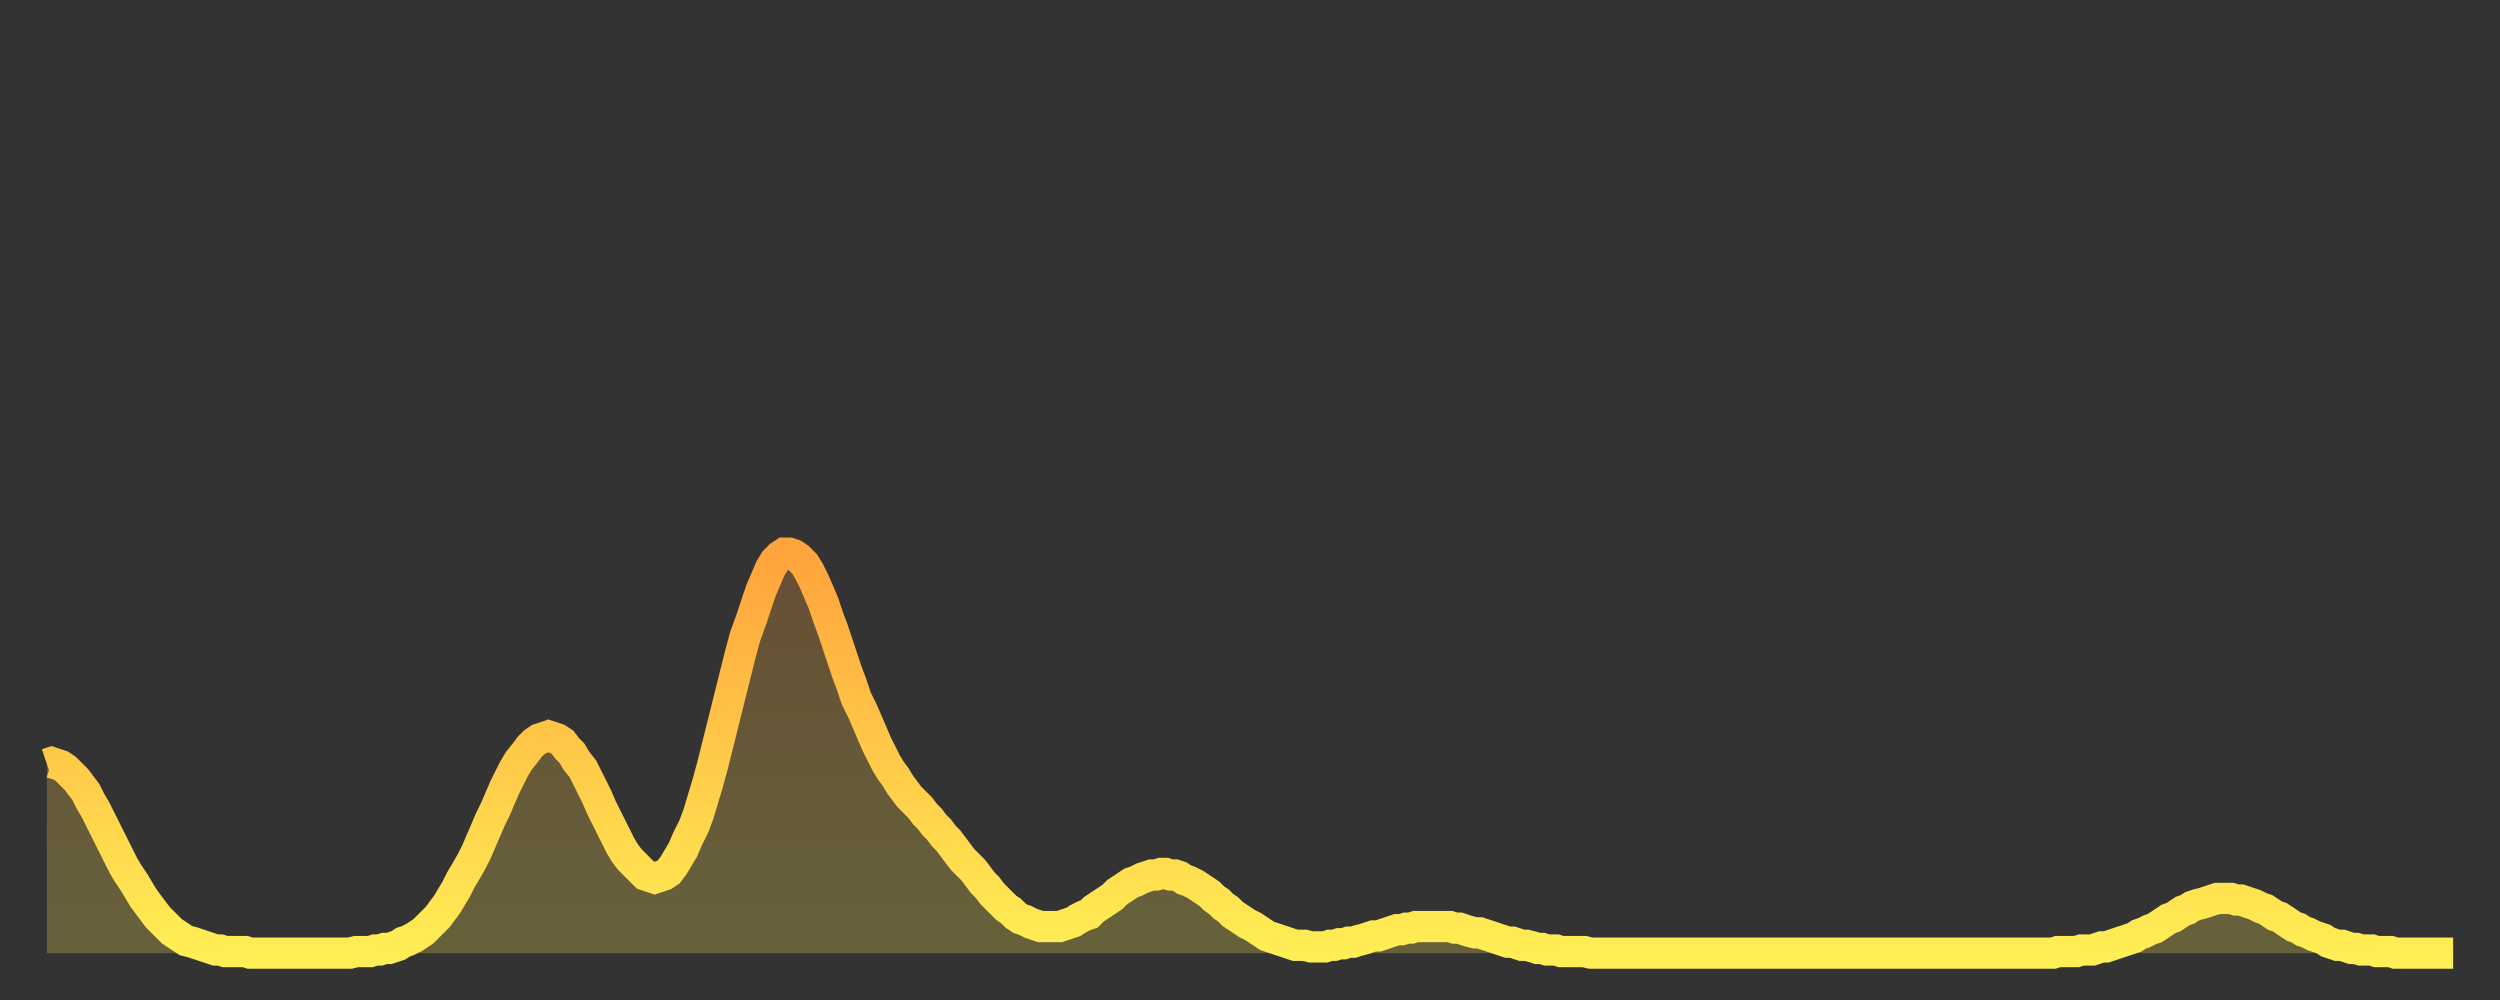
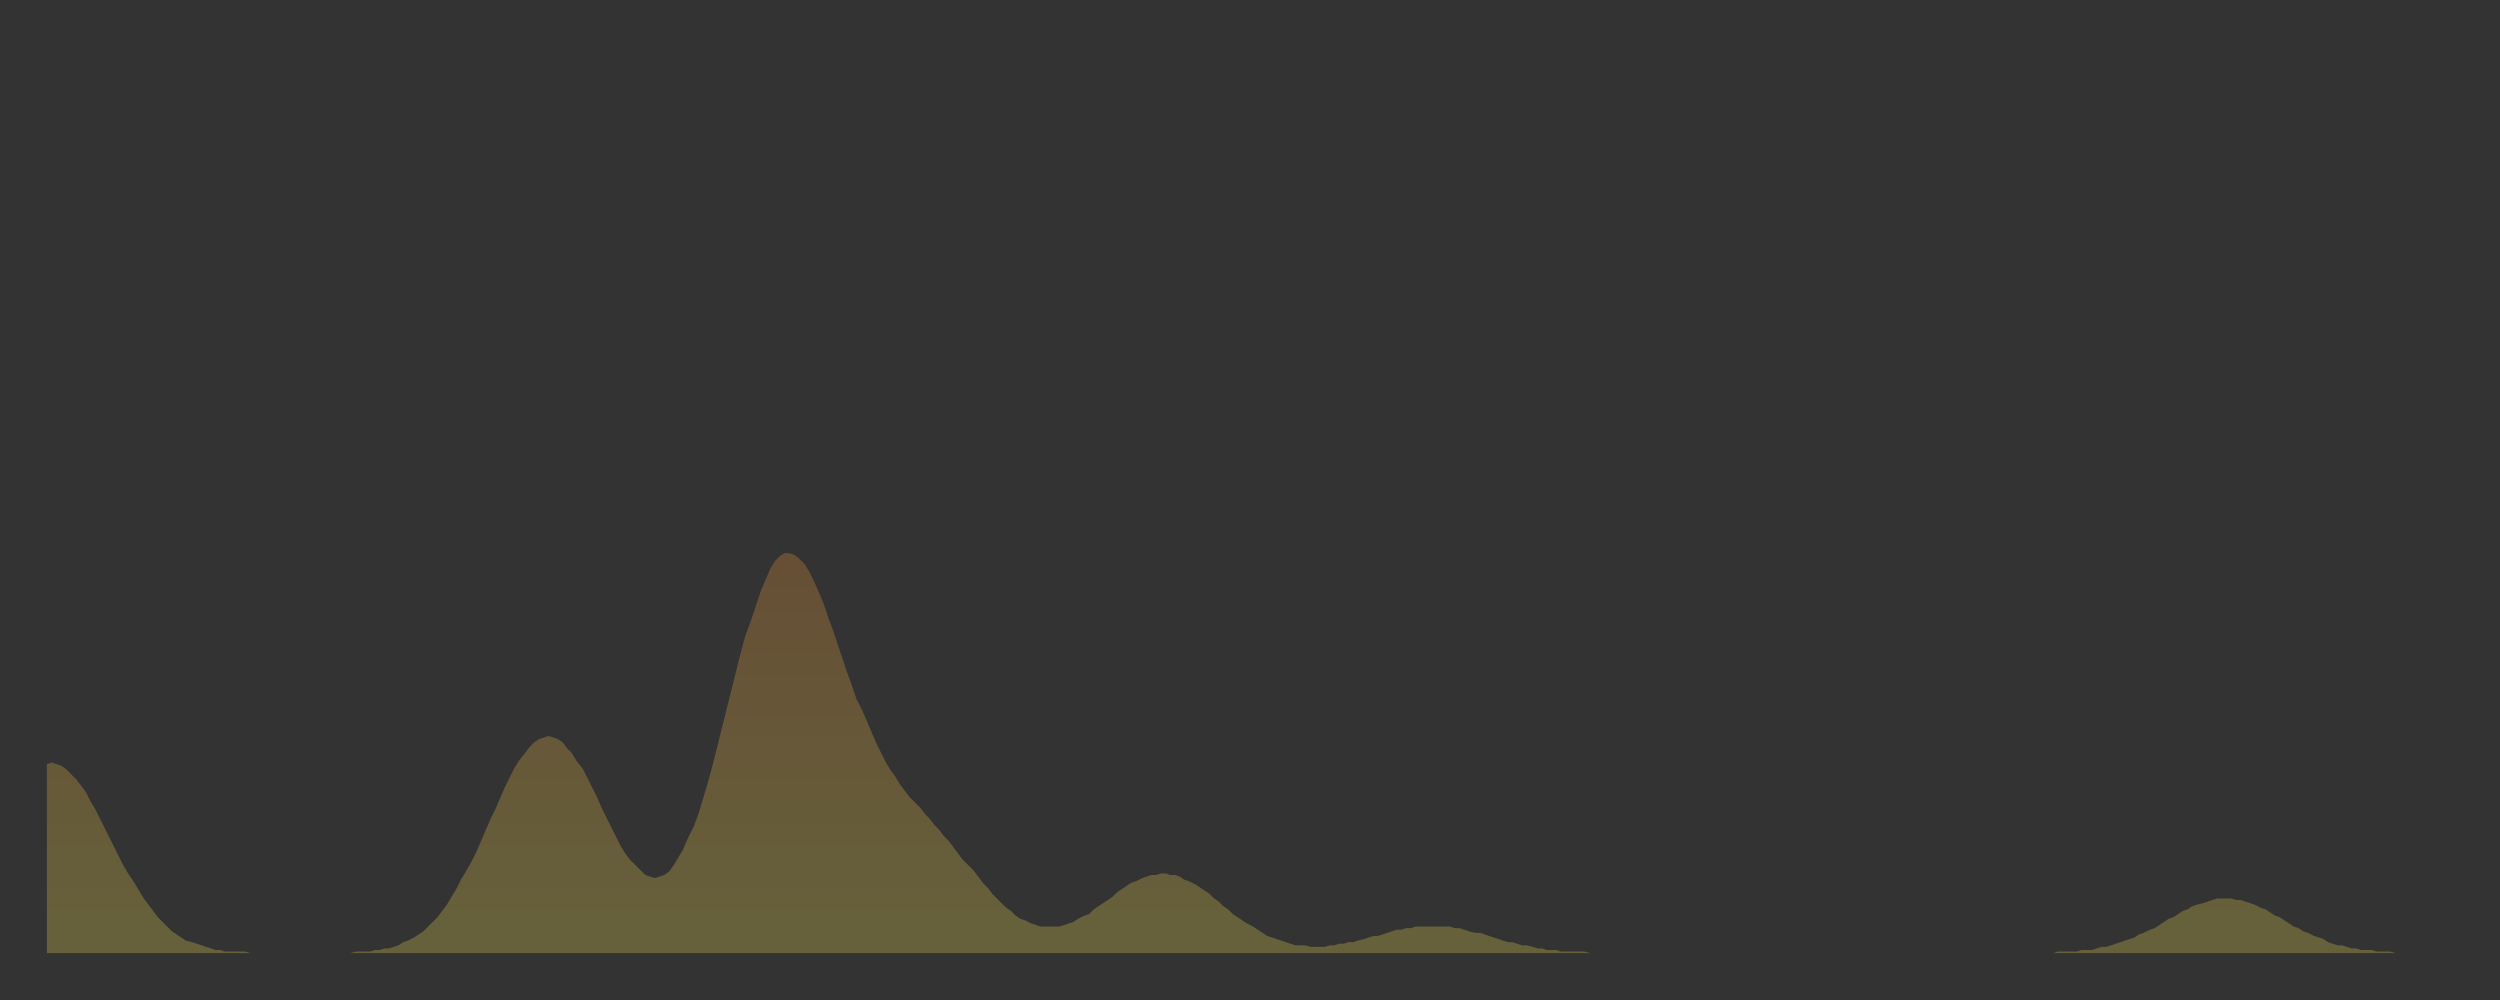
<svg xmlns="http://www.w3.org/2000/svg" baseProfile="full" height="64" version="1.1" width="160">
  <rect width="100%" height="100%" fill="#333333" stroke="none" />
  <defs>
    <linearGradient id="id2557896" x1="0" x2="0" y1="0" y2="1">
      <stop offset="0%" stop-color="#ffa33c" />
      <stop offset="50%" stop-color="#ffc948" />
      <stop offset="100%" stop-color="#ffee55" />
    </linearGradient>
  </defs>
  <g transform="translate(3,3)">
    <g>
-       <path d="M 0.0 45.9 0.3 45.8 0.6 45.9 0.9 46.0 1.2 46.2 1.5 46.5 1.9 46.9 2.2 47.3 2.5 47.7 2.8 48.3 3.1 48.8 3.4 49.4 3.7 50.0 4.0 50.6 4.3 51.2 4.6 51.8 4.9 52.4 5.2 52.9 5.6 53.5 5.9 54.0 6.2 54.5 6.5 54.9 6.8 55.3 7.1 55.7 7.4 56.0 7.7 56.3 8.0 56.6 8.3 56.8 8.6 57.0 8.9 57.2 9.3 57.3 9.6 57.4 9.9 57.5 10.2 57.6 10.5 57.7 10.8 57.8 11.1 57.8 11.4 57.9 11.7 57.9 12.0 57.9 12.3 57.9 12.7 57.9 13.0 58.0 13.3 58.0 13.6 58.0 13.9 58.0 14.2 58.0 14.5 58.0 14.8 58.0 15.1 58.0 15.4 58.0 15.7 58.0 16.0 58.0 16.4 58.0 16.7 58.0 17.0 58.0 17.3 58.0 17.6 58.0 17.9 58.0 18.2 58.0 18.5 58.0 18.8 58.0 19.1 58.0 19.4 58.0 19.8 57.9 20.1 57.9 20.4 57.9 20.7 57.9 21.0 57.8 21.3 57.8 21.6 57.7 21.9 57.7 22.2 57.6 22.5 57.5 22.8 57.3 23.1 57.2 23.5 57.0 23.8 56.8 24.1 56.6 24.4 56.3 24.7 56.0 25.0 55.7 25.3 55.3 25.6 54.9 25.9 54.4 26.2 53.9 26.5 53.3 26.8 52.8 27.2 52.1 27.5 51.5 27.8 50.8 28.1 50.1 28.4 49.4 28.7 48.8 29.0 48.1 29.3 47.4 29.6 46.8 29.9 46.2 30.2 45.7 30.6 45.2 30.9 44.8 31.2 44.5 31.5 44.3 31.8 44.2 32.1 44.1 32.4 44.2 32.7 44.3 33.0 44.5 33.3 44.9 33.6 45.2 33.9 45.7 34.3 46.2 34.6 46.8 34.9 47.4 35.2 48.0 35.5 48.7 35.8 49.3 36.1 49.9 36.4 50.5 36.7 51.1 37.0 51.6 37.3 52.0 37.7 52.4 38.0 52.7 38.3 53.0 38.6 53.1 38.9 53.2 39.2 53.1 39.5 53.0 39.8 52.8 40.1 52.4 40.4 51.9 40.7 51.4 41.0 50.7 41.4 49.9 41.7 49.1 42.0 48.1 42.3 47.1 42.6 46.0 42.9 44.8 43.2 43.6 43.5 42.4 43.8 41.2 44.1 40.0 44.4 38.8 44.7 37.7 45.1 36.6 45.4 35.7 45.7 34.8 46.0 34.1 46.3 33.4 46.6 32.9 46.9 32.6 47.2 32.4 47.5 32.4 47.8 32.5 48.1 32.7 48.5 33.1 48.8 33.6 49.1 34.2 49.4 34.9 49.7 35.6 50.0 36.5 50.3 37.3 50.6 38.2 50.9 39.1 51.2 40.0 51.5 40.8 51.8 41.7 52.2 42.5 52.5 43.2 52.8 43.9 53.1 44.6 53.4 45.2 53.7 45.8 54.0 46.3 54.3 46.7 54.6 47.2 54.9 47.6 55.2 48.0 55.6 48.4 55.9 48.7 56.2 49.1 56.5 49.4 56.8 49.8 57.1 50.1 57.4 50.5 57.7 50.8 58.0 51.2 58.3 51.6 58.6 52.0 58.9 52.3 59.3 52.7 59.6 53.1 59.9 53.5 60.2 53.8 60.5 54.2 60.8 54.5 61.1 54.8 61.4 55.1 61.7 55.3 62.0 55.6 62.3 55.8 62.6 55.9 63.0 56.1 63.3 56.2 63.6 56.3 63.9 56.3 64.2 56.3 64.5 56.3 64.8 56.3 65.1 56.2 65.4 56.1 65.7 56.0 66.0 55.8 66.4 55.6 66.7 55.5 67.0 55.2 67.3 55.0 67.6 54.8 67.9 54.6 68.2 54.4 68.5 54.1 68.8 53.9 69.1 53.7 69.4 53.5 69.7 53.4 70.1 53.2 70.4 53.1 70.7 53.0 71.0 53.0 71.3 52.9 71.6 52.9 71.9 53.0 72.2 53.0 72.5 53.1 72.8 53.3 73.1 53.4 73.5 53.6 73.8 53.8 74.1 54.0 74.4 54.2 74.7 54.5 75.0 54.7 75.3 55.0 75.6 55.2 75.9 55.5 76.2 55.7 76.5 55.9 76.8 56.1 77.2 56.3 77.5 56.5 77.8 56.7 78.1 56.9 78.4 57.0 78.7 57.1 79.0 57.2 79.3 57.3 79.6 57.4 79.9 57.5 80.2 57.5 80.5 57.5 80.9 57.6 81.2 57.6 81.5 57.6 81.8 57.6 82.1 57.5 82.4 57.5 82.7 57.4 83.0 57.4 83.3 57.3 83.6 57.3 83.9 57.2 84.3 57.1 84.6 57.0 84.9 56.9 85.2 56.9 85.5 56.8 85.8 56.7 86.1 56.6 86.4 56.5 86.7 56.5 87.0 56.4 87.3 56.4 87.6 56.3 88.0 56.3 88.3 56.3 88.6 56.3 88.9 56.3 89.2 56.3 89.5 56.3 89.8 56.3 90.1 56.4 90.4 56.4 90.7 56.5 91.0 56.6 91.4 56.7 91.7 56.7 92.0 56.8 92.3 56.9 92.6 57.0 92.9 57.1 93.2 57.2 93.5 57.3 93.8 57.3 94.1 57.4 94.4 57.5 94.7 57.5 95.1 57.6 95.4 57.7 95.7 57.7 96.0 57.8 96.3 57.8 96.6 57.8 96.9 57.9 97.2 57.9 97.5 57.9 97.8 57.9 98.1 57.9 98.4 57.9 98.8 58.0 99.1 58.0 99.4 58.0 99.7 58.0 100.0 58.0 100.3 58.0 100.6 58.0 100.9 58.0 101.2 58.0 101.5 58.0 101.8 58.0 102.2 58.0 102.5 58.0 102.8 58.0 103.1 58.0 103.4 58.0 103.7 58.0 104.0 58.0 104.3 58.0 104.6 58.0 104.9 58.0 105.2 58.0 105.5 58.0 105.9 58.0 106.2 58.0 106.5 58.0 106.8 58.0 107.1 58.0 107.4 58.0 107.7 58.0 108.0 58.0 108.3 58.0 108.6 58.0 108.9 58.0 109.3 58.0 109.6 58.0 109.9 58.0 110.2 58.0 110.5 58.0 110.8 58.0 111.1 58.0 111.4 58.0 111.7 58.0 112.0 58.0 112.3 58.0 112.6 58.0 113.0 58.0 113.3 58.0 113.6 58.0 113.9 58.0 114.2 58.0 114.5 58.0 114.8 58.0 115.1 58.0 115.4 58.0 115.7 58.0 116.0 58.0 116.3 58.0 116.7 58.0 117.0 58.0 117.3 58.0 117.6 58.0 117.9 58.0 118.2 58.0 118.5 58.0 118.8 58.0 119.1 58.0 119.4 58.0 119.7 58.0 120.1 58.0 120.4 58.0 120.7 58.0 121.0 58.0 121.3 58.0 121.6 58.0 121.9 58.0 122.2 58.0 122.5 58.0 122.8 58.0 123.1 58.0 123.4 58.0 123.8 58.0 124.1 58.0 124.4 58.0 124.7 58.0 125.0 58.0 125.3 58.0 125.6 58.0 125.9 58.0 126.2 58.0 126.5 58.0 126.8 58.0 127.2 58.0 127.5 58.0 127.8 58.0 128.1 58.0 128.4 58.0 128.7 57.9 129.0 57.9 129.3 57.9 129.6 57.9 129.9 57.9 130.2 57.8 130.5 57.8 130.9 57.8 131.2 57.7 131.5 57.6 131.8 57.6 132.1 57.5 132.4 57.4 132.7 57.3 133.0 57.2 133.3 57.1 133.6 57.0 133.9 56.8 134.2 56.7 134.6 56.5 134.9 56.4 135.2 56.2 135.5 56.0 135.8 55.8 136.1 55.7 136.4 55.5 136.7 55.3 137.0 55.2 137.3 55.0 137.6 54.9 138.0 54.8 138.3 54.7 138.6 54.6 138.9 54.5 139.2 54.5 139.5 54.5 139.8 54.5 140.1 54.6 140.4 54.6 140.7 54.7 141.0 54.8 141.3 54.9 141.7 55.1 142.0 55.2 142.3 55.4 142.6 55.6 142.9 55.7 143.2 55.9 143.5 56.1 143.8 56.3 144.1 56.4 144.4 56.6 144.7 56.7 145.1 56.9 145.4 57.0 145.7 57.1 146.0 57.3 146.3 57.4 146.6 57.5 146.9 57.5 147.2 57.6 147.5 57.7 147.8 57.7 148.1 57.8 148.4 57.8 148.8 57.8 149.1 57.9 149.4 57.9 149.7 57.9 150.0 57.9 150.3 58.0 150.6 58.0 150.9 58.0 151.2 58.0 151.5 58.0 151.8 58.0 152.1 58.0 152.5 58.0 152.8 58.0 153.1 58.0 153.4 58.0 153.7 58.0 154.0 58.0" fill="none" id="graph-curve" opacity="1" stroke="url(#id2557896)" stroke-width="2" />
      <path d="M 0 58 L 0.0 45.9 0.3 45.8 0.6 45.9 0.9 46.0 1.2 46.2 1.5 46.5 1.9 46.9 2.2 47.3 2.5 47.7 2.8 48.3 3.1 48.8 3.4 49.4 3.7 50.0 4.0 50.6 4.3 51.2 4.6 51.8 4.9 52.4 5.2 52.9 5.6 53.5 5.9 54.0 6.2 54.5 6.5 54.9 6.8 55.3 7.1 55.7 7.4 56.0 7.7 56.3 8.0 56.6 8.3 56.8 8.6 57.0 8.9 57.2 9.3 57.3 9.6 57.4 9.9 57.5 10.2 57.6 10.5 57.7 10.8 57.8 11.1 57.8 11.4 57.9 11.7 57.9 12.0 57.9 12.3 57.9 12.7 57.9 13.0 58.0 13.3 58.0 13.6 58.0 13.9 58.0 14.2 58.0 14.5 58.0 14.8 58.0 15.1 58.0 15.4 58.0 15.7 58.0 16.0 58.0 16.4 58.0 16.7 58.0 17.0 58.0 17.3 58.0 17.6 58.0 17.9 58.0 18.2 58.0 18.5 58.0 18.8 58.0 19.1 58.0 19.4 58.0 19.8 57.9 20.1 57.9 20.4 57.9 20.7 57.9 21.0 57.8 21.3 57.8 21.6 57.7 21.9 57.7 22.2 57.6 22.5 57.5 22.8 57.3 23.1 57.2 23.5 57.0 23.8 56.8 24.1 56.6 24.4 56.3 24.7 56.0 25.0 55.7 25.3 55.3 25.6 54.9 25.9 54.4 26.2 53.9 26.5 53.3 26.8 52.8 27.2 52.1 27.5 51.5 27.8 50.8 28.1 50.1 28.4 49.4 28.7 48.8 29.0 48.1 29.3 47.4 29.6 46.8 29.9 46.2 30.2 45.7 30.6 45.2 30.9 44.8 31.2 44.5 31.5 44.3 31.8 44.2 32.1 44.1 32.4 44.2 32.7 44.3 33.0 44.5 33.3 44.9 33.6 45.2 33.9 45.7 34.3 46.2 34.6 46.8 34.9 47.4 35.2 48.0 35.5 48.7 35.8 49.3 36.1 49.9 36.4 50.5 36.7 51.1 37.0 51.6 37.3 52.0 37.7 52.4 38.0 52.7 38.3 53.0 38.6 53.1 38.9 53.2 39.2 53.1 39.5 53.0 39.8 52.8 40.1 52.4 40.4 51.9 40.7 51.4 41.0 50.7 41.4 49.9 41.7 49.1 42.0 48.1 42.3 47.1 42.6 46.0 42.9 44.8 43.2 43.6 43.5 42.4 43.8 41.2 44.1 40.0 44.4 38.8 44.7 37.7 45.1 36.6 45.4 35.7 45.7 34.8 46.0 34.1 46.3 33.4 46.6 32.9 46.9 32.6 47.2 32.4 47.5 32.4 47.8 32.5 48.1 32.7 48.5 33.1 48.8 33.6 49.1 34.2 49.4 34.9 49.7 35.6 50.0 36.5 50.3 37.3 50.6 38.2 50.9 39.1 51.2 40.0 51.5 40.8 51.8 41.7 52.2 42.5 52.5 43.2 52.8 43.9 53.1 44.6 53.4 45.2 53.7 45.8 54.0 46.3 54.3 46.7 54.6 47.2 54.9 47.6 55.2 48.0 55.6 48.4 55.9 48.7 56.2 49.1 56.5 49.4 56.8 49.8 57.1 50.1 57.4 50.5 57.7 50.8 58.0 51.2 58.3 51.6 58.6 52.0 58.9 52.3 59.3 52.7 59.6 53.1 59.9 53.5 60.2 53.8 60.5 54.2 60.8 54.5 61.1 54.8 61.4 55.1 61.7 55.3 62.0 55.6 62.3 55.8 62.6 55.9 63.0 56.1 63.3 56.2 63.6 56.3 63.9 56.3 64.2 56.3 64.5 56.3 64.8 56.3 65.1 56.2 65.4 56.1 65.7 56.0 66.0 55.8 66.4 55.6 66.7 55.5 67.0 55.2 67.3 55.0 67.6 54.8 67.9 54.6 68.2 54.4 68.5 54.1 68.8 53.9 69.1 53.7 69.4 53.5 69.7 53.4 70.1 53.2 70.4 53.1 70.7 53.0 71.0 53.0 71.3 52.9 71.6 52.9 71.9 53.0 72.2 53.0 72.5 53.1 72.8 53.3 73.1 53.4 73.5 53.6 73.8 53.8 74.1 54.0 74.4 54.2 74.7 54.5 75.0 54.7 75.3 55.0 75.6 55.2 75.9 55.5 76.2 55.7 76.5 55.9 76.8 56.1 77.2 56.3 77.5 56.5 77.8 56.7 78.1 56.9 78.4 57.0 78.7 57.1 79.0 57.2 79.3 57.3 79.6 57.4 79.9 57.5 80.2 57.5 80.5 57.5 80.9 57.6 81.2 57.6 81.5 57.6 81.8 57.6 82.1 57.5 82.4 57.5 82.7 57.4 83.0 57.4 83.3 57.3 83.6 57.3 83.9 57.2 84.3 57.1 84.6 57.0 84.9 56.9 85.2 56.9 85.5 56.8 85.8 56.7 86.1 56.6 86.4 56.5 86.7 56.5 87.0 56.4 87.3 56.4 87.6 56.3 88.0 56.3 88.3 56.3 88.6 56.3 88.9 56.3 89.2 56.3 89.5 56.3 89.8 56.3 90.1 56.4 90.4 56.4 90.7 56.5 91.0 56.6 91.4 56.7 91.7 56.7 92.0 56.8 92.3 56.9 92.6 57.0 92.9 57.1 93.2 57.2 93.5 57.3 93.8 57.3 94.1 57.4 94.4 57.5 94.7 57.5 95.1 57.6 95.4 57.7 95.7 57.7 96.0 57.8 96.3 57.8 96.6 57.8 96.9 57.9 97.2 57.9 97.5 57.9 97.8 57.9 98.1 57.9 98.4 57.9 98.8 58.0 99.1 58.0 99.4 58.0 99.7 58.0 100.0 58.0 100.3 58.0 100.6 58.0 100.9 58.0 101.2 58.0 101.5 58.0 101.8 58.0 102.2 58.0 102.5 58.0 102.8 58.0 103.1 58.0 103.4 58.0 103.7 58.0 104.0 58.0 104.3 58.0 104.6 58.0 104.9 58.0 105.2 58.0 105.5 58.0 105.9 58.0 106.2 58.0 106.5 58.0 106.8 58.0 107.1 58.0 107.4 58.0 107.7 58.0 108.0 58.0 108.3 58.0 108.6 58.0 108.9 58.0 109.3 58.0 109.6 58.0 109.9 58.0 110.2 58.0 110.5 58.0 110.8 58.0 111.1 58.0 111.4 58.0 111.7 58.0 112.0 58.0 112.3 58.0 112.6 58.0 113.0 58.0 113.3 58.0 113.6 58.0 113.9 58.0 114.2 58.0 114.5 58.0 114.8 58.0 115.1 58.0 115.4 58.0 115.7 58.0 116.0 58.0 116.3 58.0 116.7 58.0 117.0 58.0 117.3 58.0 117.6 58.0 117.9 58.0 118.2 58.0 118.5 58.0 118.8 58.0 119.1 58.0 119.4 58.0 119.7 58.0 120.1 58.0 120.4 58.0 120.7 58.0 121.0 58.0 121.3 58.0 121.6 58.0 121.9 58.0 122.2 58.0 122.5 58.0 122.8 58.0 123.1 58.0 123.4 58.0 123.8 58.0 124.1 58.0 124.4 58.0 124.7 58.0 125.0 58.0 125.3 58.0 125.6 58.0 125.9 58.0 126.2 58.0 126.5 58.0 126.8 58.0 127.2 58.0 127.5 58.0 127.8 58.0 128.1 58.0 128.4 58.0 128.7 57.9 129.0 57.9 129.3 57.9 129.6 57.9 129.9 57.9 130.2 57.8 130.5 57.8 130.9 57.8 131.2 57.7 131.5 57.6 131.8 57.6 132.1 57.5 132.4 57.4 132.7 57.3 133.0 57.2 133.3 57.1 133.6 57.0 133.9 56.8 134.2 56.7 134.6 56.5 134.9 56.4 135.2 56.2 135.5 56.0 135.8 55.8 136.1 55.7 136.4 55.5 136.7 55.3 137.0 55.2 137.3 55.0 137.6 54.9 138.0 54.8 138.3 54.7 138.6 54.6 138.9 54.5 139.2 54.5 139.5 54.5 139.8 54.5 140.1 54.6 140.4 54.6 140.7 54.7 141.0 54.8 141.3 54.9 141.7 55.1 142.0 55.2 142.3 55.4 142.6 55.6 142.9 55.7 143.2 55.9 143.5 56.1 143.8 56.3 144.1 56.4 144.4 56.6 144.7 56.7 145.1 56.9 145.4 57.0 145.7 57.1 146.0 57.3 146.3 57.4 146.6 57.5 146.9 57.5 147.2 57.6 147.5 57.7 147.8 57.7 148.1 57.8 148.4 57.8 148.8 57.8 149.1 57.9 149.4 57.9 149.7 57.9 150.0 57.9 150.3 58.0 150.6 58.0 150.9 58.0 151.2 58.0 151.5 58.0 151.8 58.0 152.1 58.0 152.5 58.0 152.8 58.0 153.1 58.0 153.4 58.0 153.7 58.0 154.0 58.0 154 58" fill="url(#id2557896)" fill-opacity=".25" id="graph-shadow" />
    </g>
  </g>
</svg>